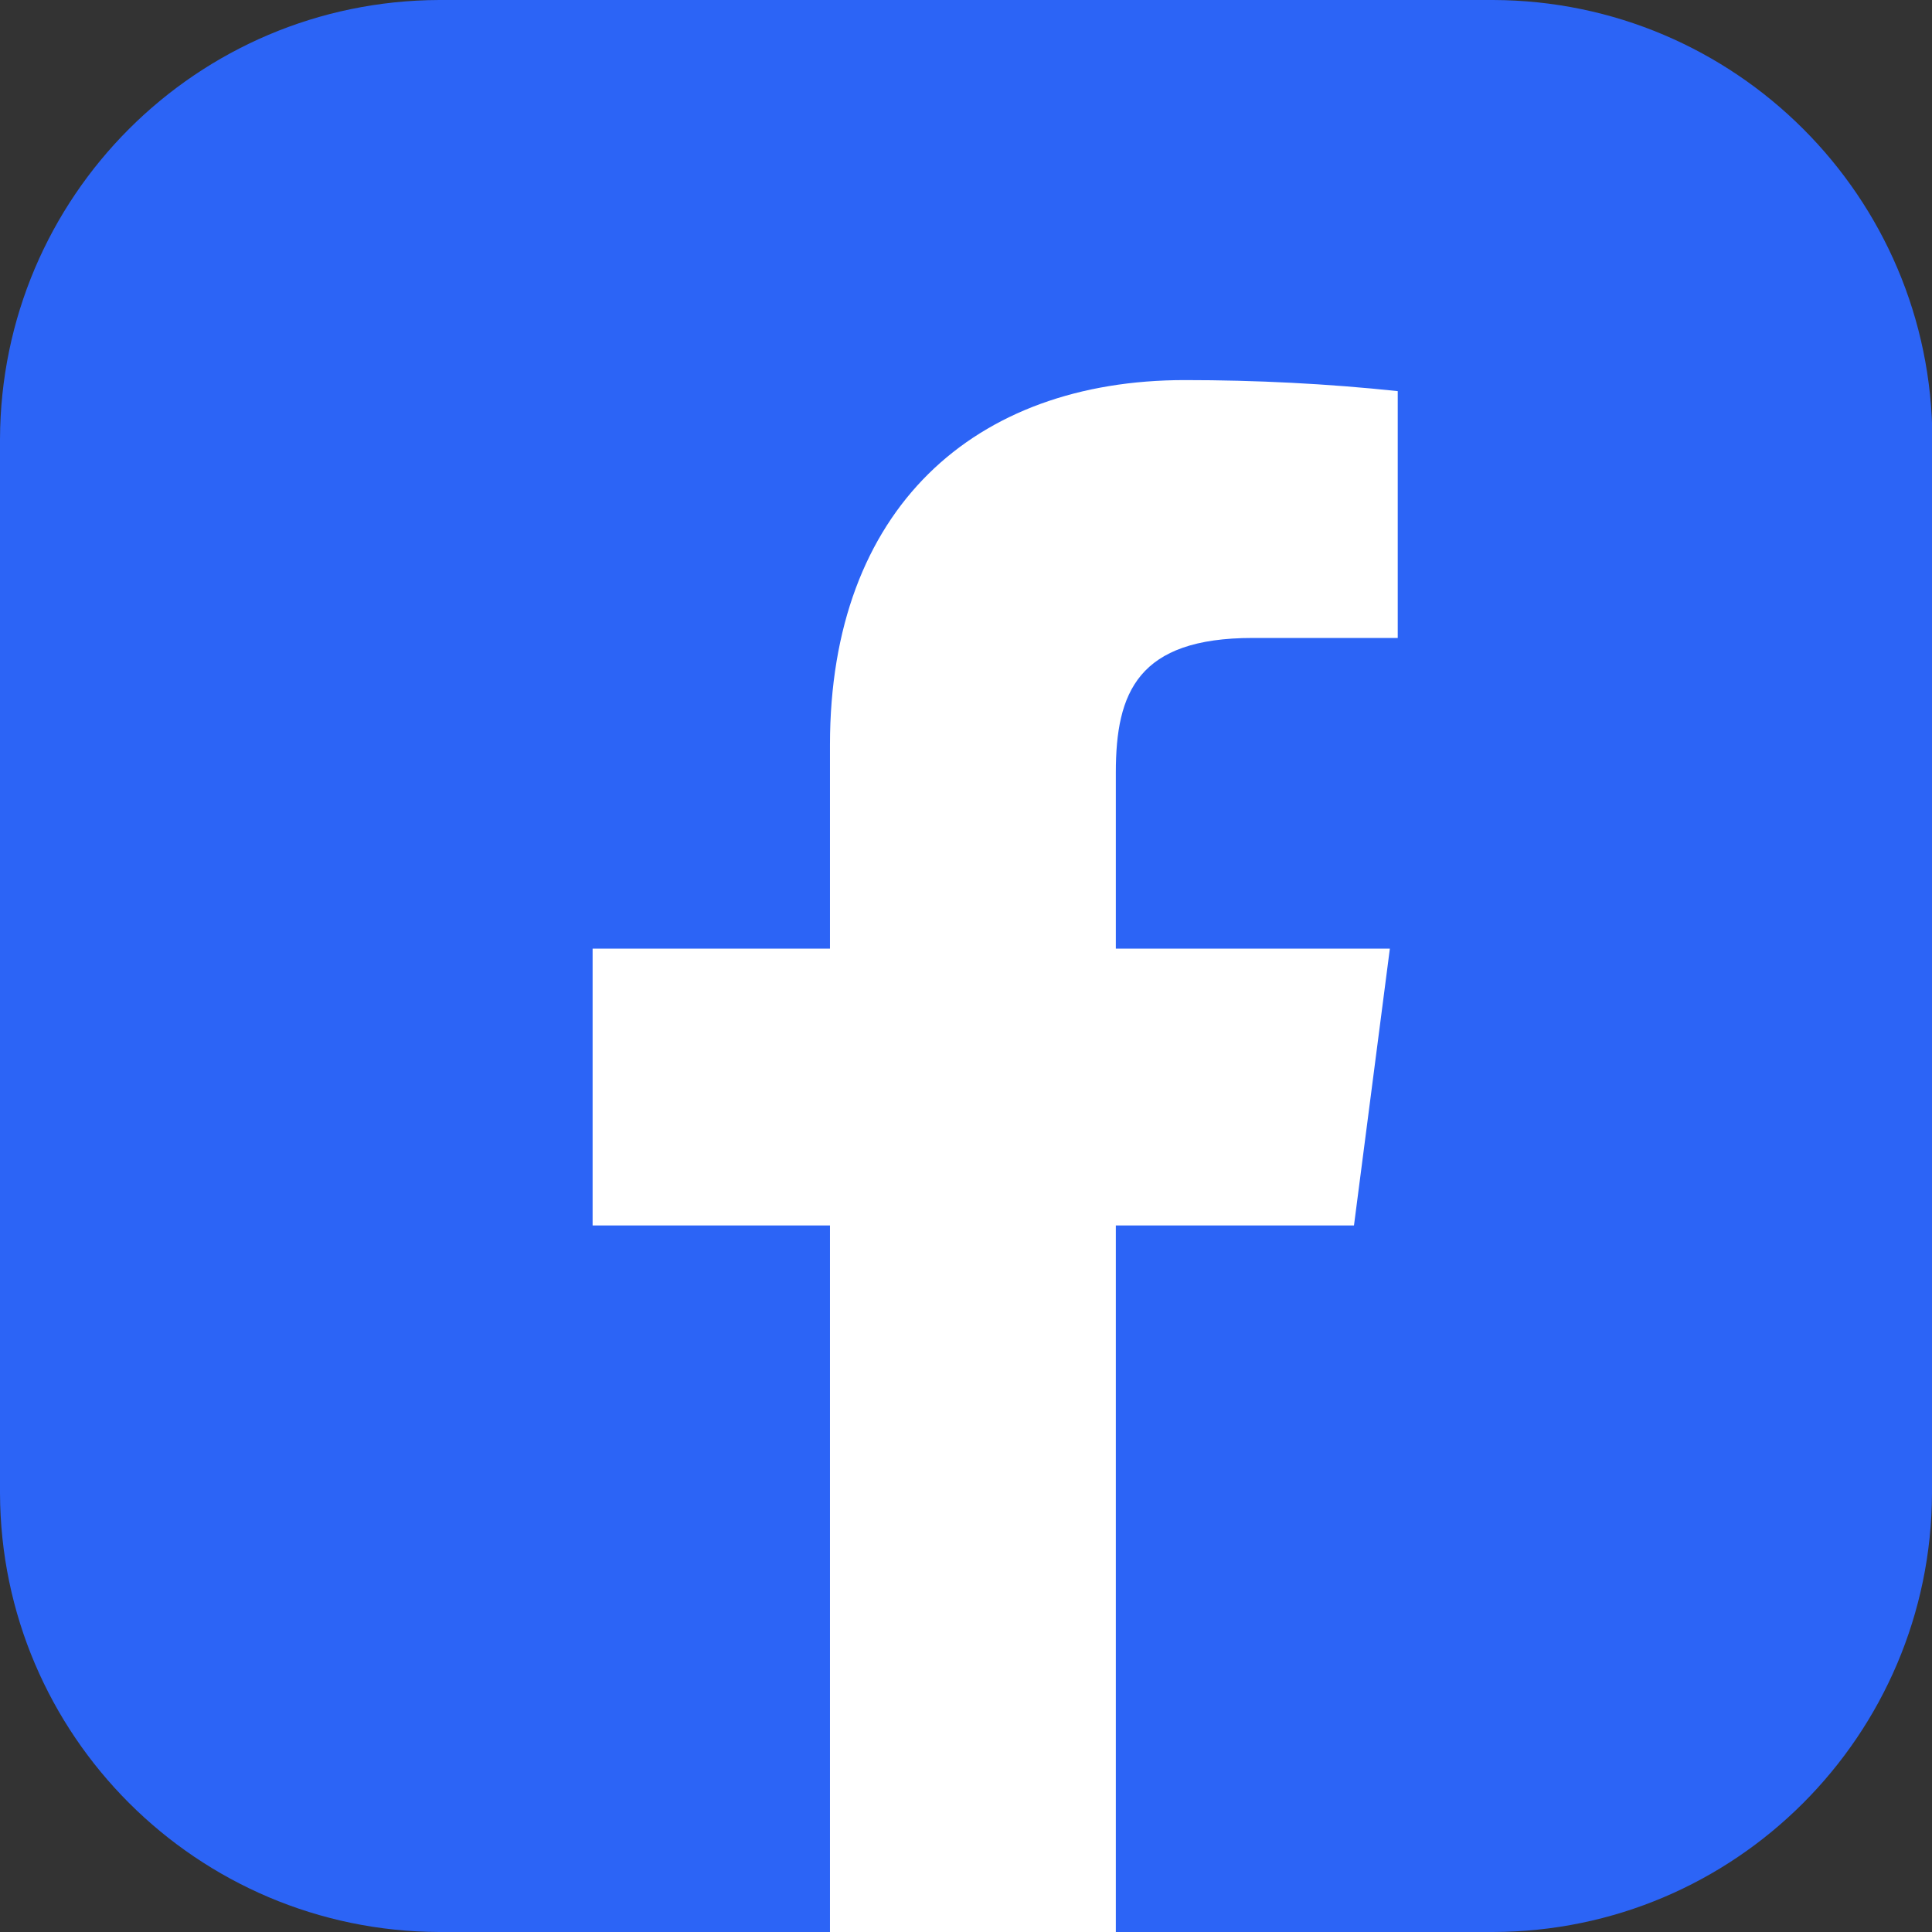
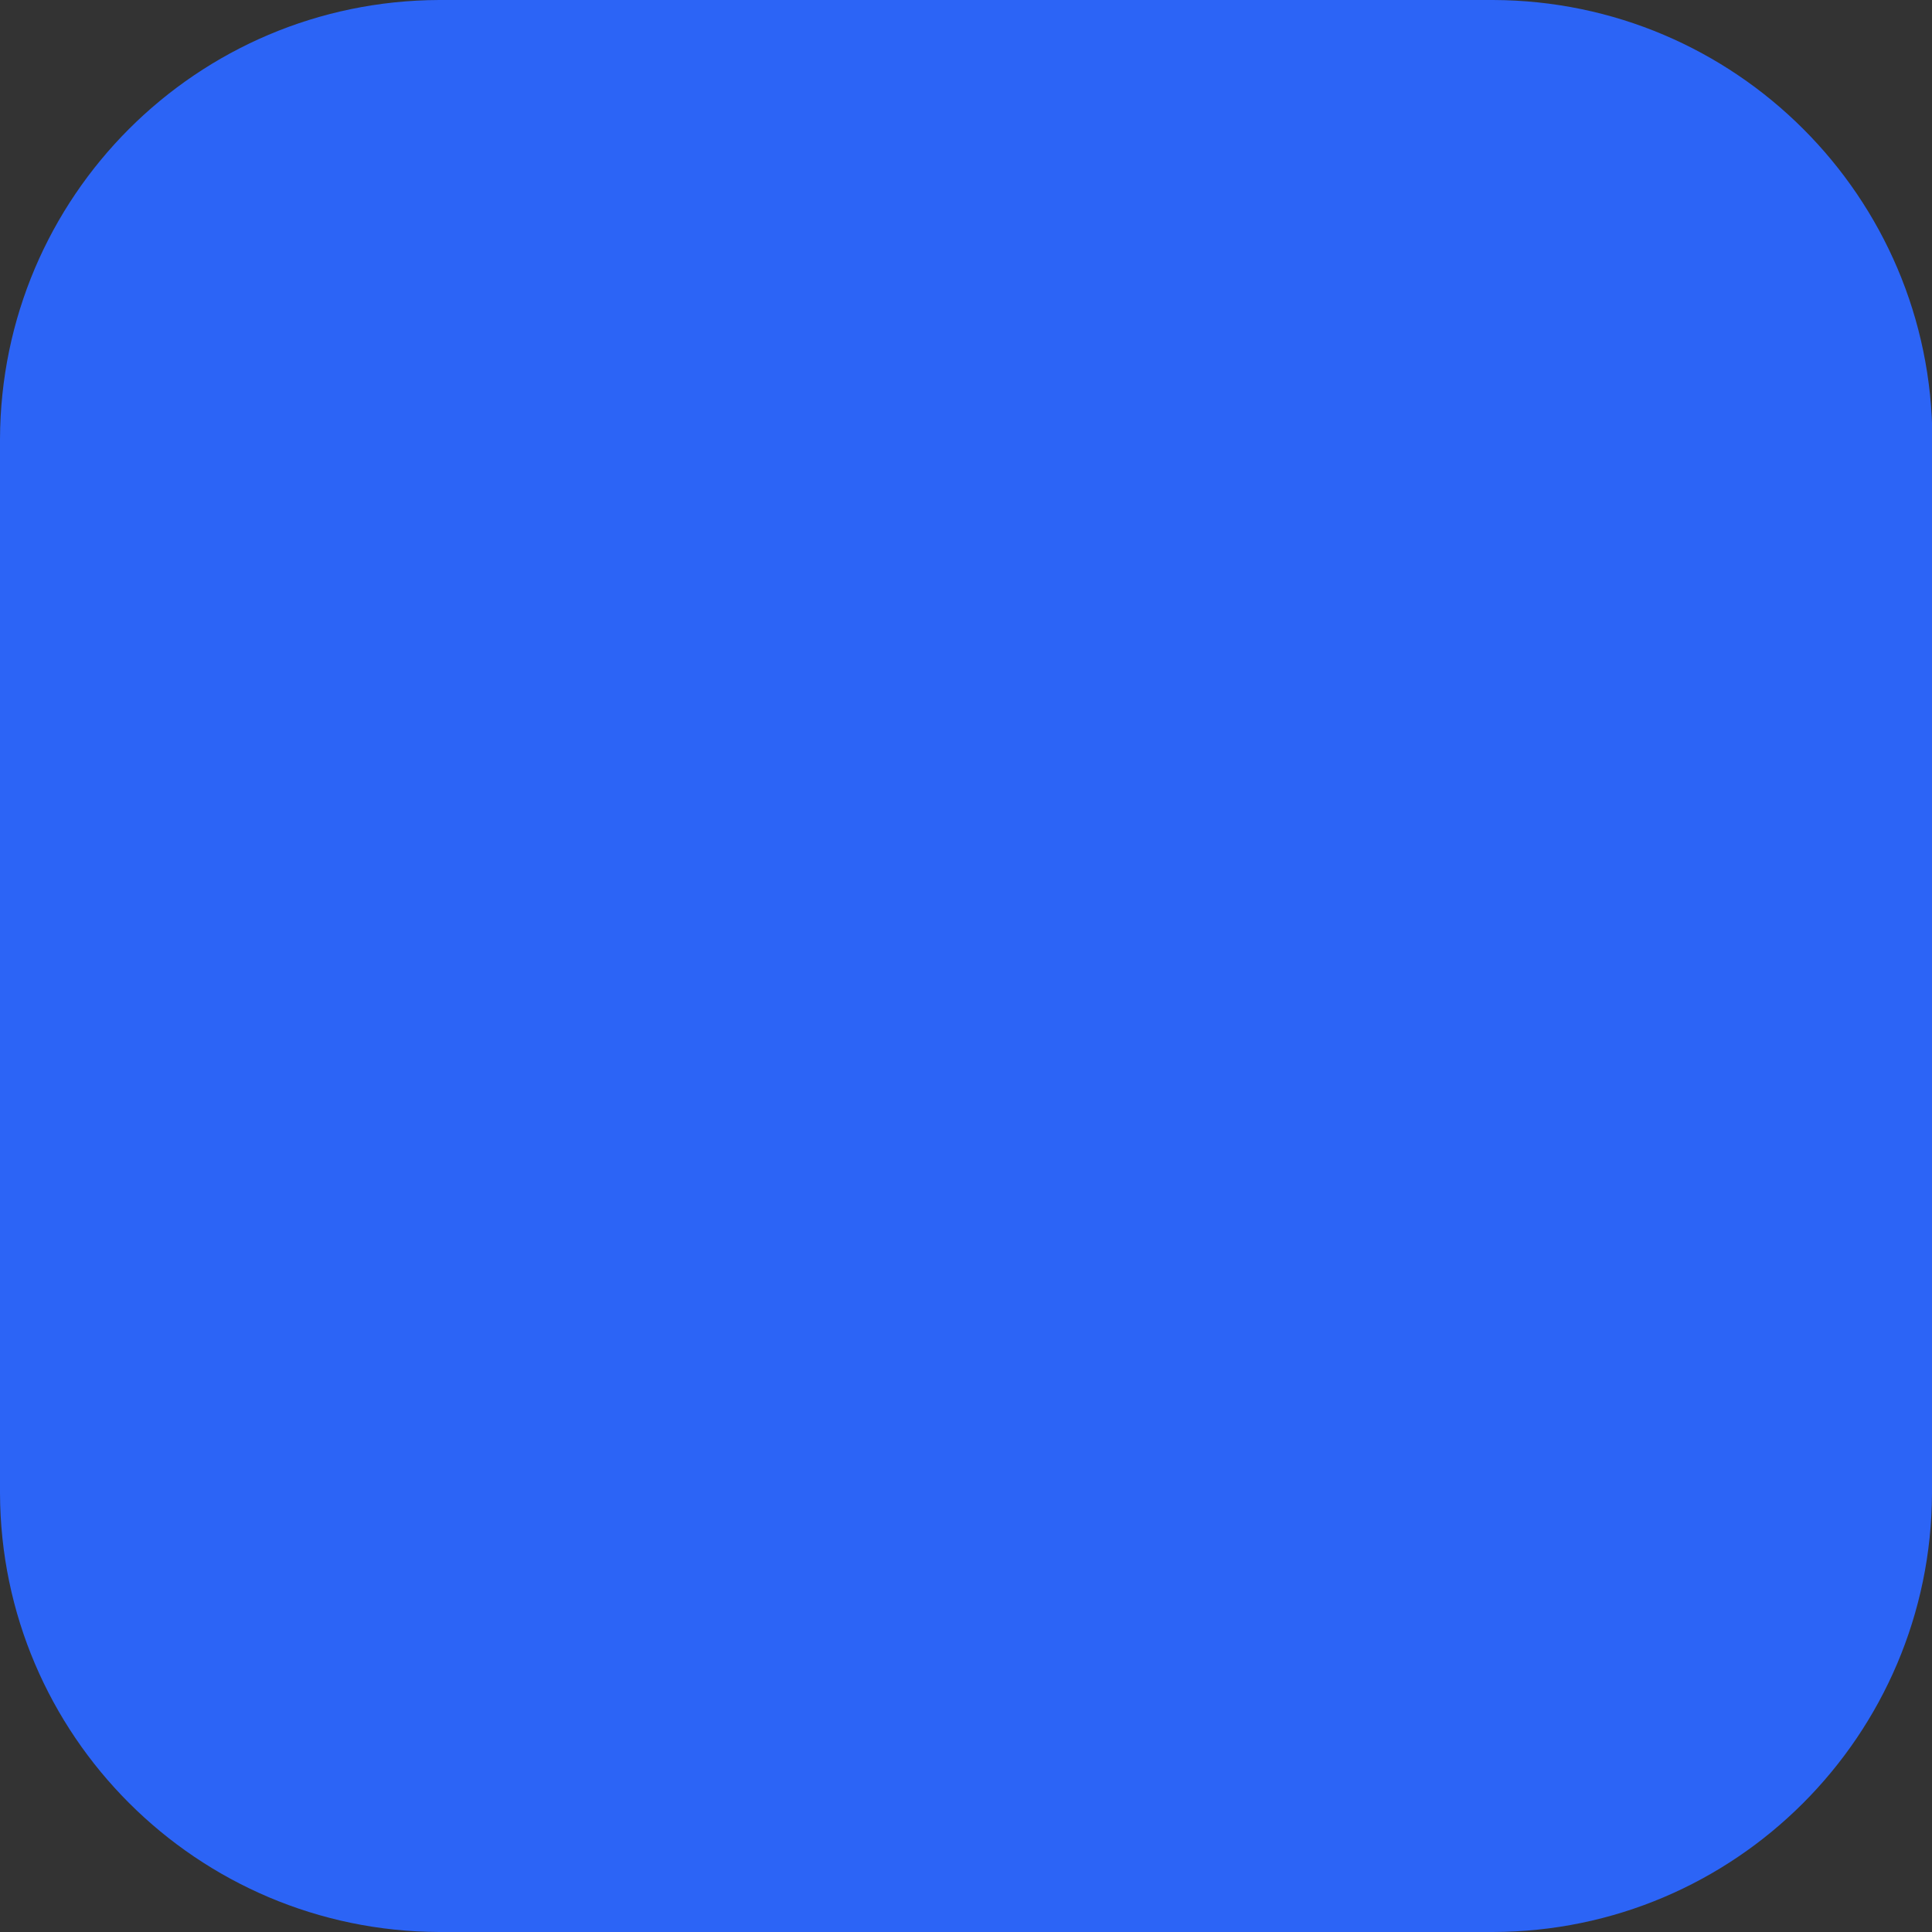
<svg xmlns="http://www.w3.org/2000/svg" id="Layer_1" width=".68in" height=".68in" viewBox="0 0 49 49">
  <rect x="0" y="0" width="49" height="49" fill="#333333" stroke="none" />
  <path id="Path_127" d="M49,37.87c-.02,6.14-4.99,11.12-11.14,11.13H11.14c-6.14-.02-11.12-4.99-11.14-11.13V11.14C.02,4.99,4.99.02,11.14,0h26.73c6.14.02,11.12,4.99,11.14,11.14v26.73Z" fill="#2c64f6" />
-   <path id="Path_128" d="M28.3,49v-17.92h6.04l.91-7.02h-6.95v-4.47c0-2.03.56-3.41,3.47-3.41h3.68v-6.26c-1.79-.19-3.6-.28-5.4-.28-5.34,0-9,3.26-9,9.25v5.17h-6.02v7.02h6.02v17.92h7.25Z" fill="#fff" />
</svg>